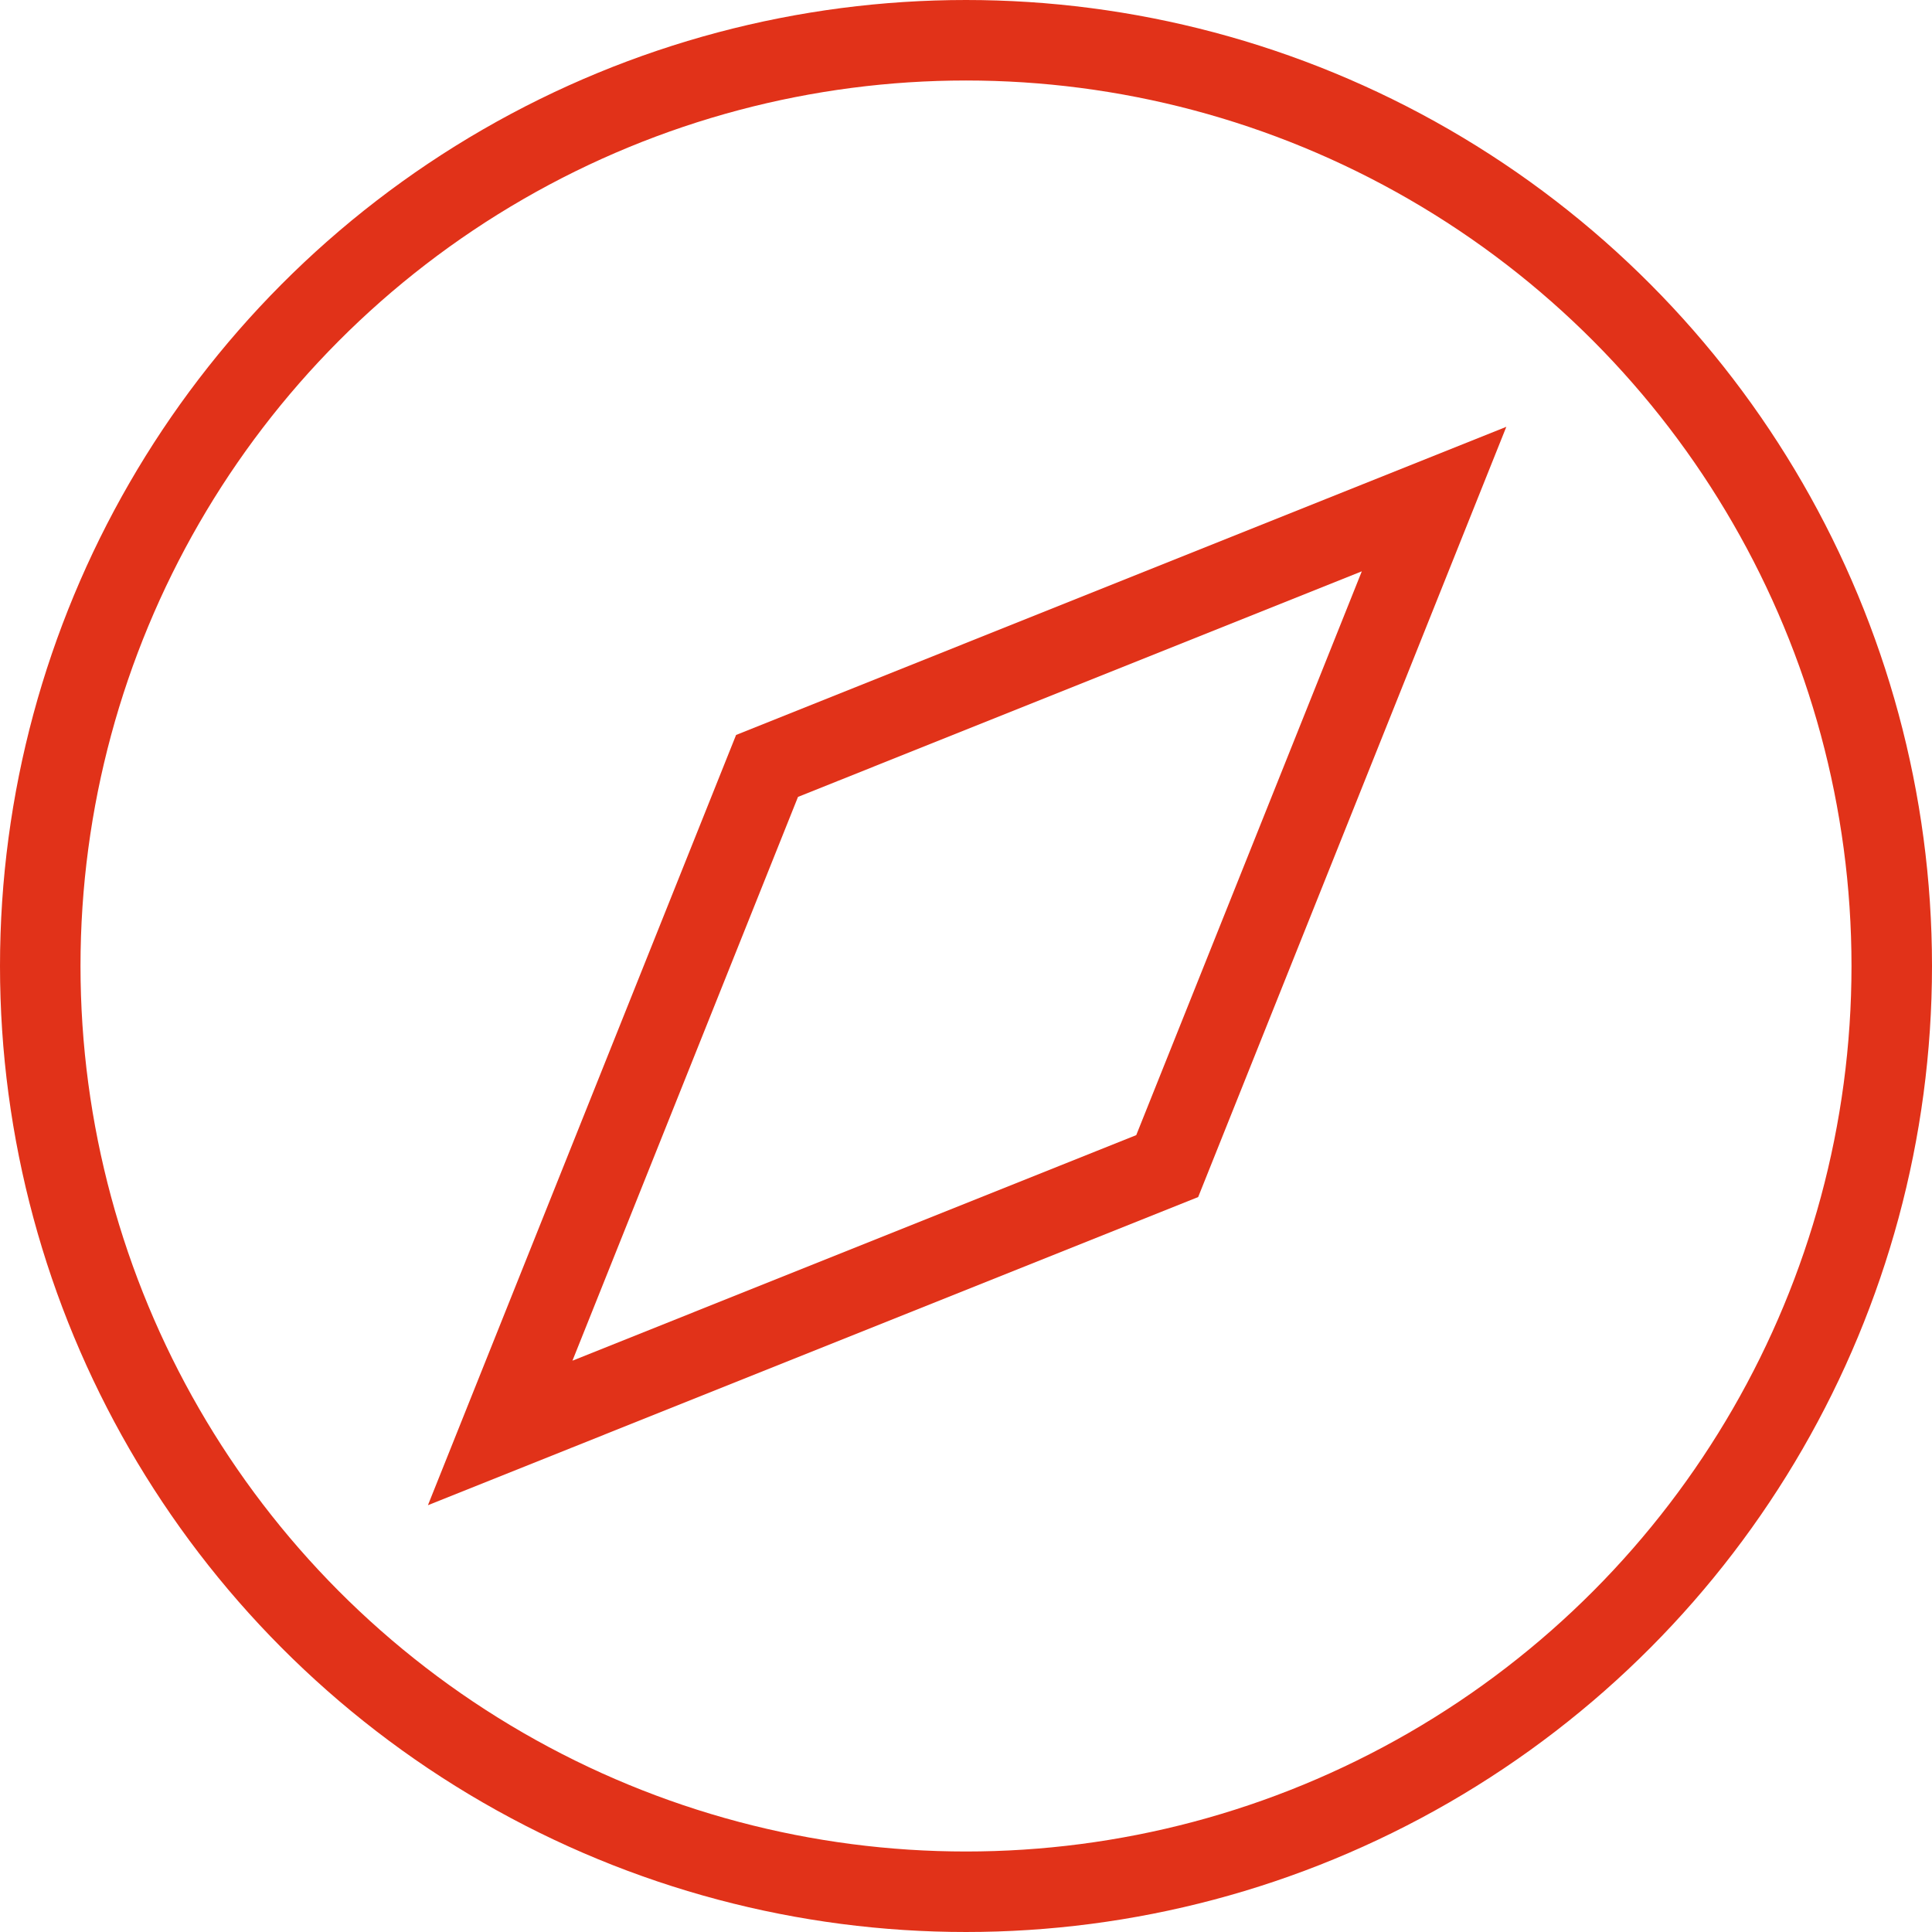
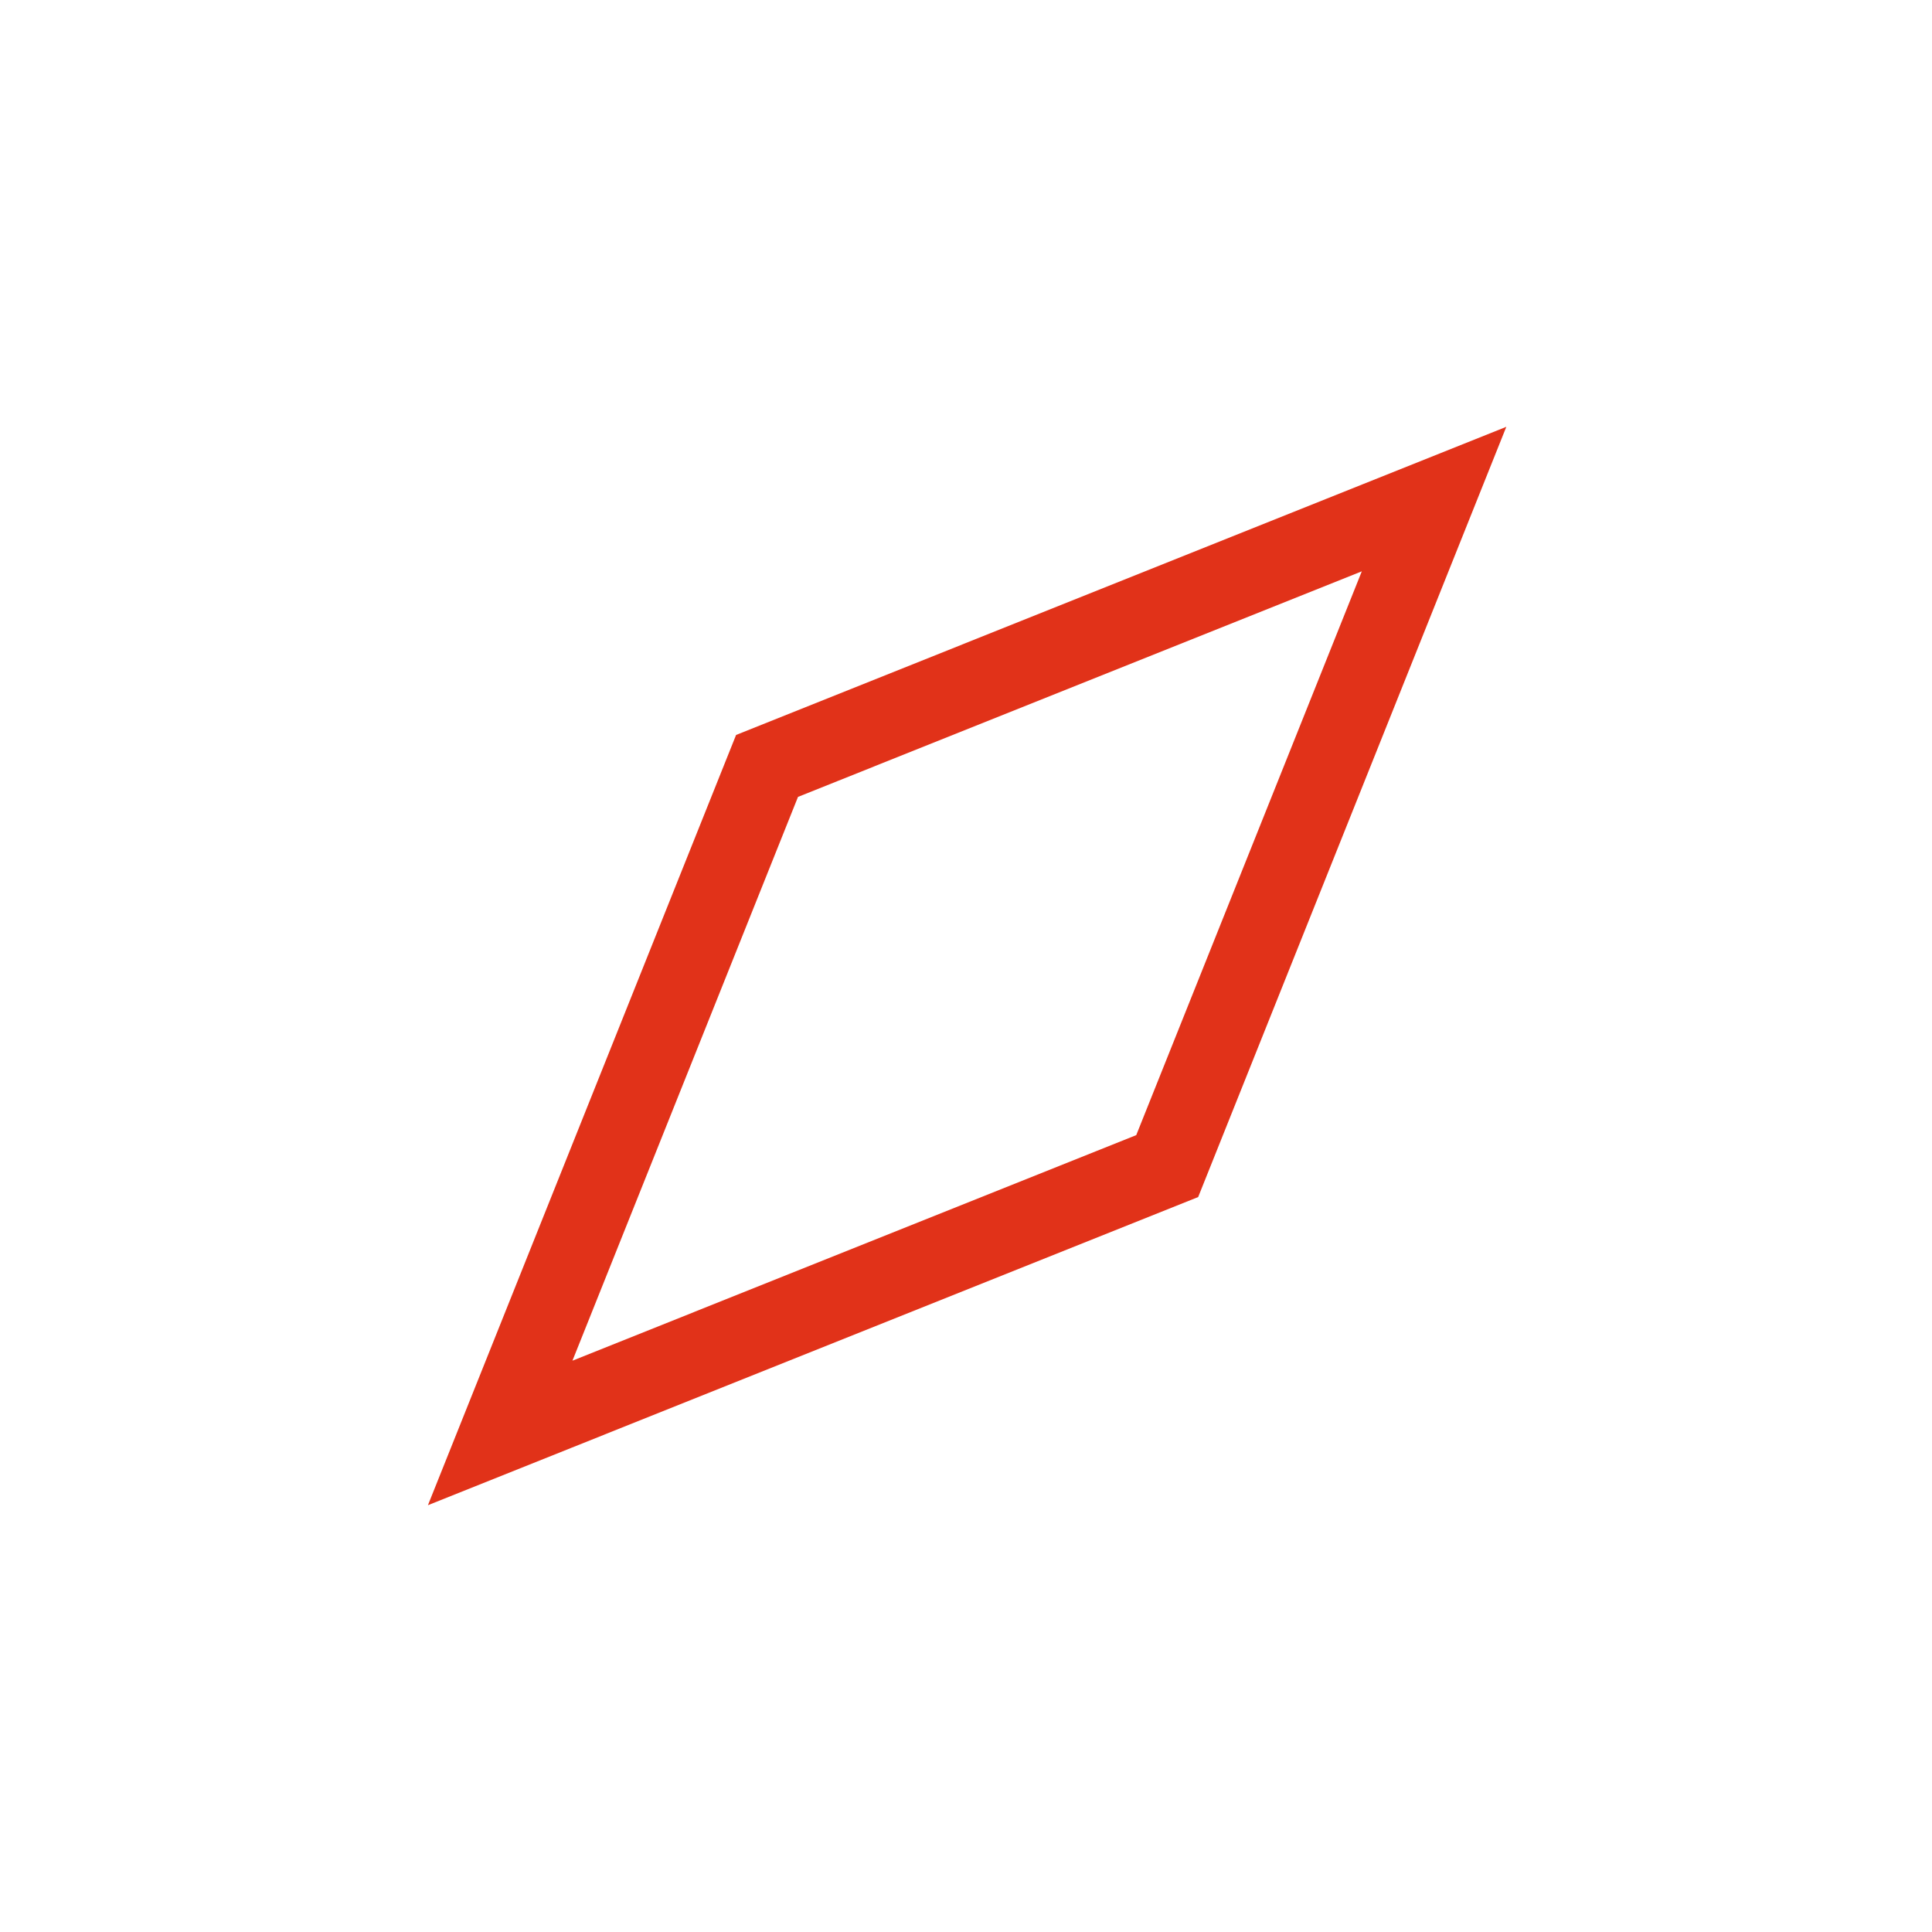
<svg xmlns="http://www.w3.org/2000/svg" width="48" height="48" viewBox="0 0 48 48">
  <g id="explore" transform="translate(0.592 0.564)">
    <path id="Path_1012" data-name="Path 1012" d="M23.622,23.622,7.05,30.252,13.68,13.68,30.252,7.05Z" transform="translate(4.785 4.785)" fill="none" stroke="#e13219" stroke-linecap="square" stroke-width="2" />
-     <circle id="Ellipse_16" data-name="Ellipse 16" cx="23" cy="23" r="23" transform="translate(0.408 0.436)" fill="none" stroke="#e13219" stroke-linecap="square" stroke-width="2" />
  </g>
</svg>